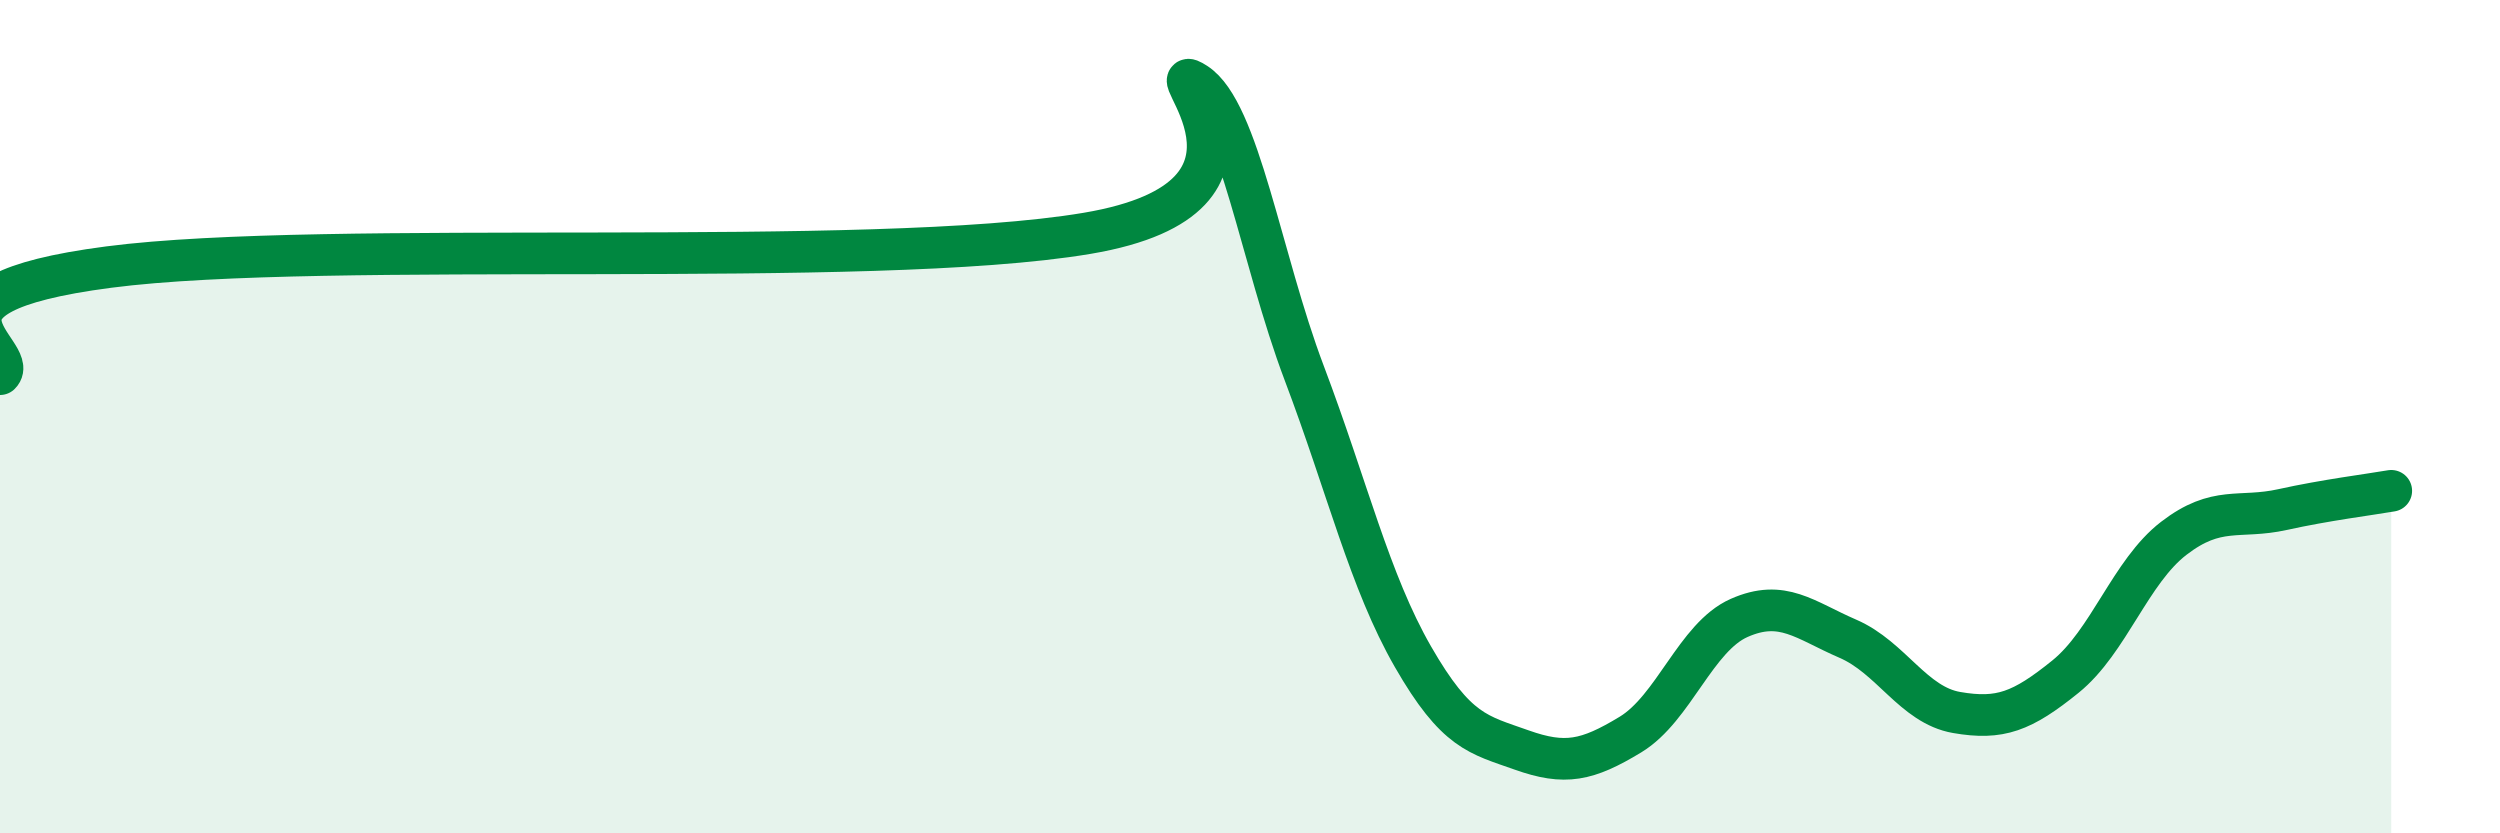
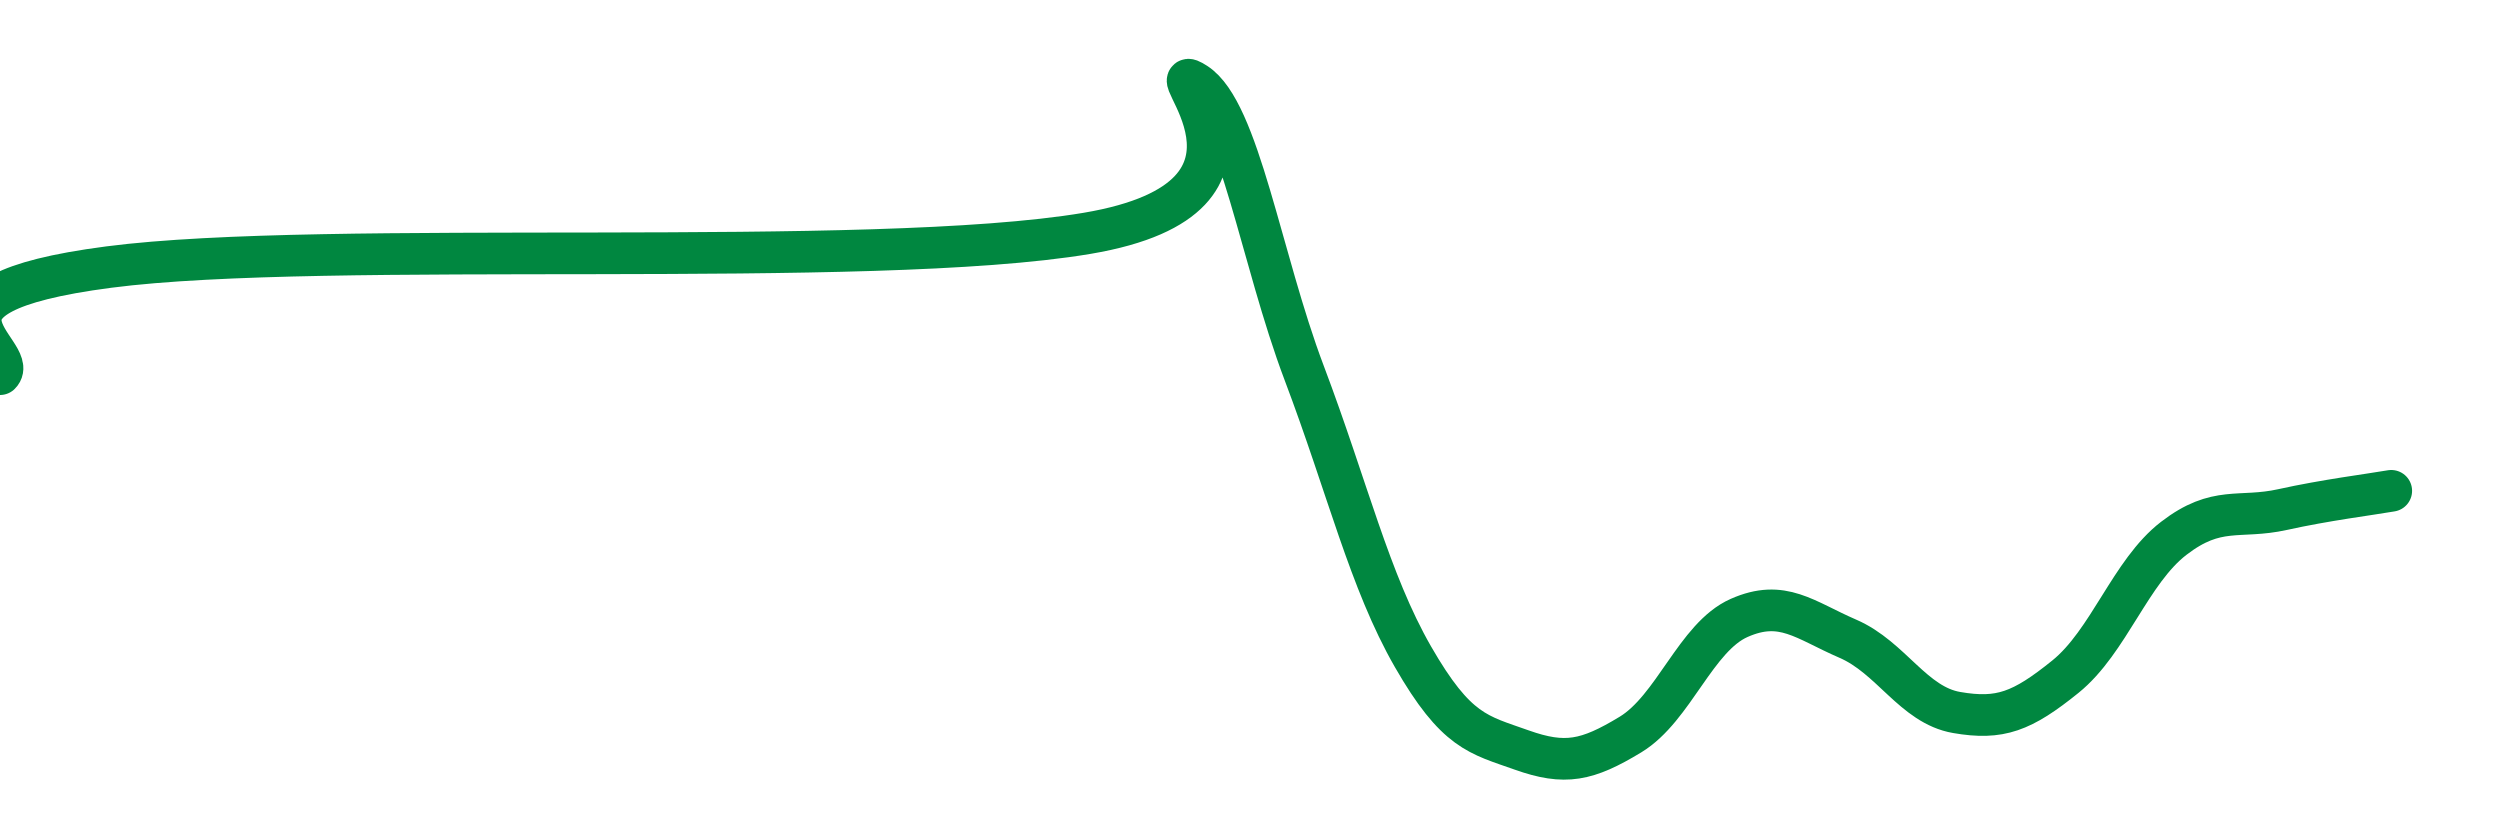
<svg xmlns="http://www.w3.org/2000/svg" width="60" height="20" viewBox="0 0 60 20">
-   <path d="M 0,8.98 C 0.52,8.47 -2.61,7.09 2.61,6.41 C 7.83,5.73 20.87,6.48 26.09,5.6 C 31.31,4.72 27.66,1.33 28.7,2 C 29.74,2.67 30.26,6.2 31.3,8.95 C 32.34,11.7 32.87,13.95 33.91,15.76 C 34.95,17.57 35.48,17.63 36.52,18 C 37.56,18.37 38.09,18.26 39.13,17.63 C 40.17,17 40.7,15.29 41.74,14.83 C 42.78,14.37 43.31,14.88 44.35,15.33 C 45.39,15.78 45.92,16.92 46.96,17.1 C 48,17.28 48.53,17.08 49.57,16.24 C 50.61,15.4 51.13,13.72 52.17,12.92 C 53.21,12.12 53.74,12.46 54.78,12.23 C 55.82,12 56.87,11.87 57.39,11.78L57.39 20L0 20Z" fill="#008740" opacity="0.1" stroke-linecap="round" stroke-linejoin="round" />
  <path d="M 0,8.98 C 0.52,8.47 -2.61,7.09 2.61,6.41 C 7.83,5.73 20.87,6.48 26.09,5.6 C 31.31,4.72 27.66,1.33 28.7,2 C 29.74,2.67 30.26,6.2 31.3,8.95 C 32.34,11.7 32.87,13.95 33.91,15.76 C 34.95,17.57 35.48,17.63 36.52,18 C 37.56,18.37 38.09,18.26 39.13,17.63 C 40.17,17 40.7,15.29 41.74,14.83 C 42.78,14.37 43.31,14.88 44.35,15.33 C 45.39,15.78 45.92,16.92 46.96,17.1 C 48,17.28 48.53,17.08 49.57,16.24 C 50.61,15.4 51.13,13.72 52.17,12.92 C 53.21,12.12 53.74,12.46 54.78,12.23 C 55.82,12 56.87,11.87 57.39,11.78" stroke="#008740" stroke-width="1" fill="none" stroke-linecap="round" stroke-linejoin="round" />
</svg>